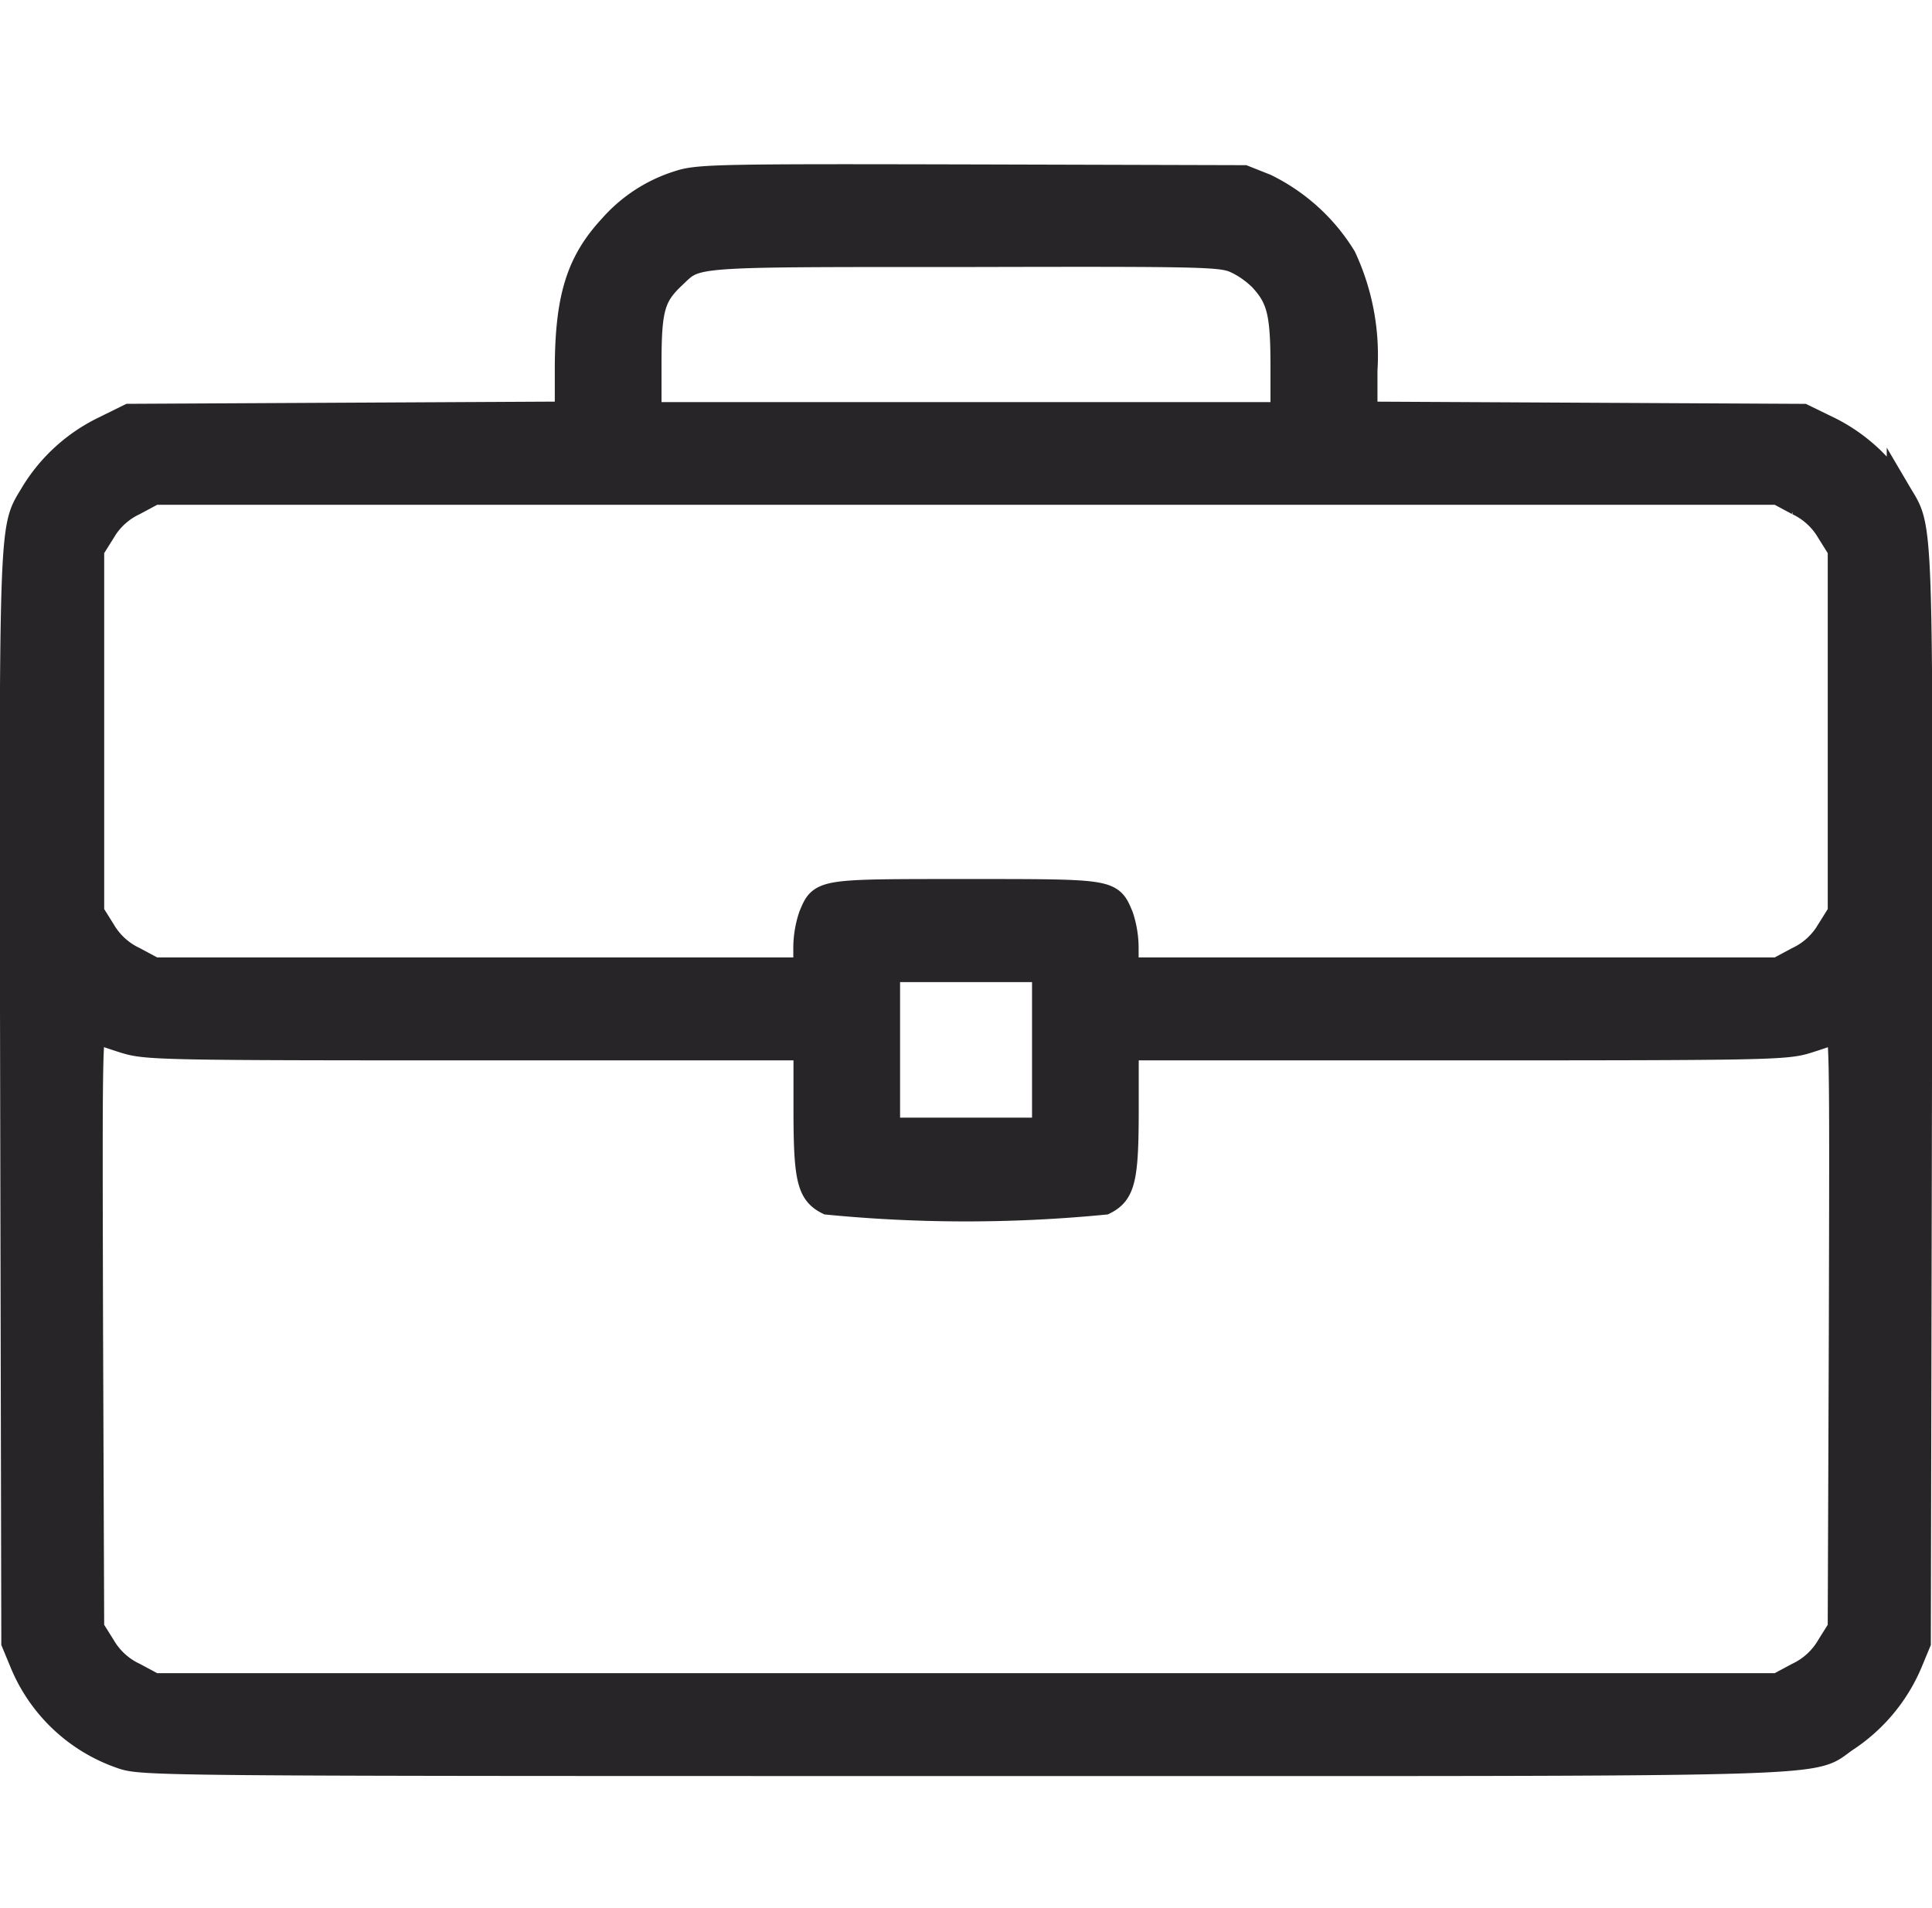
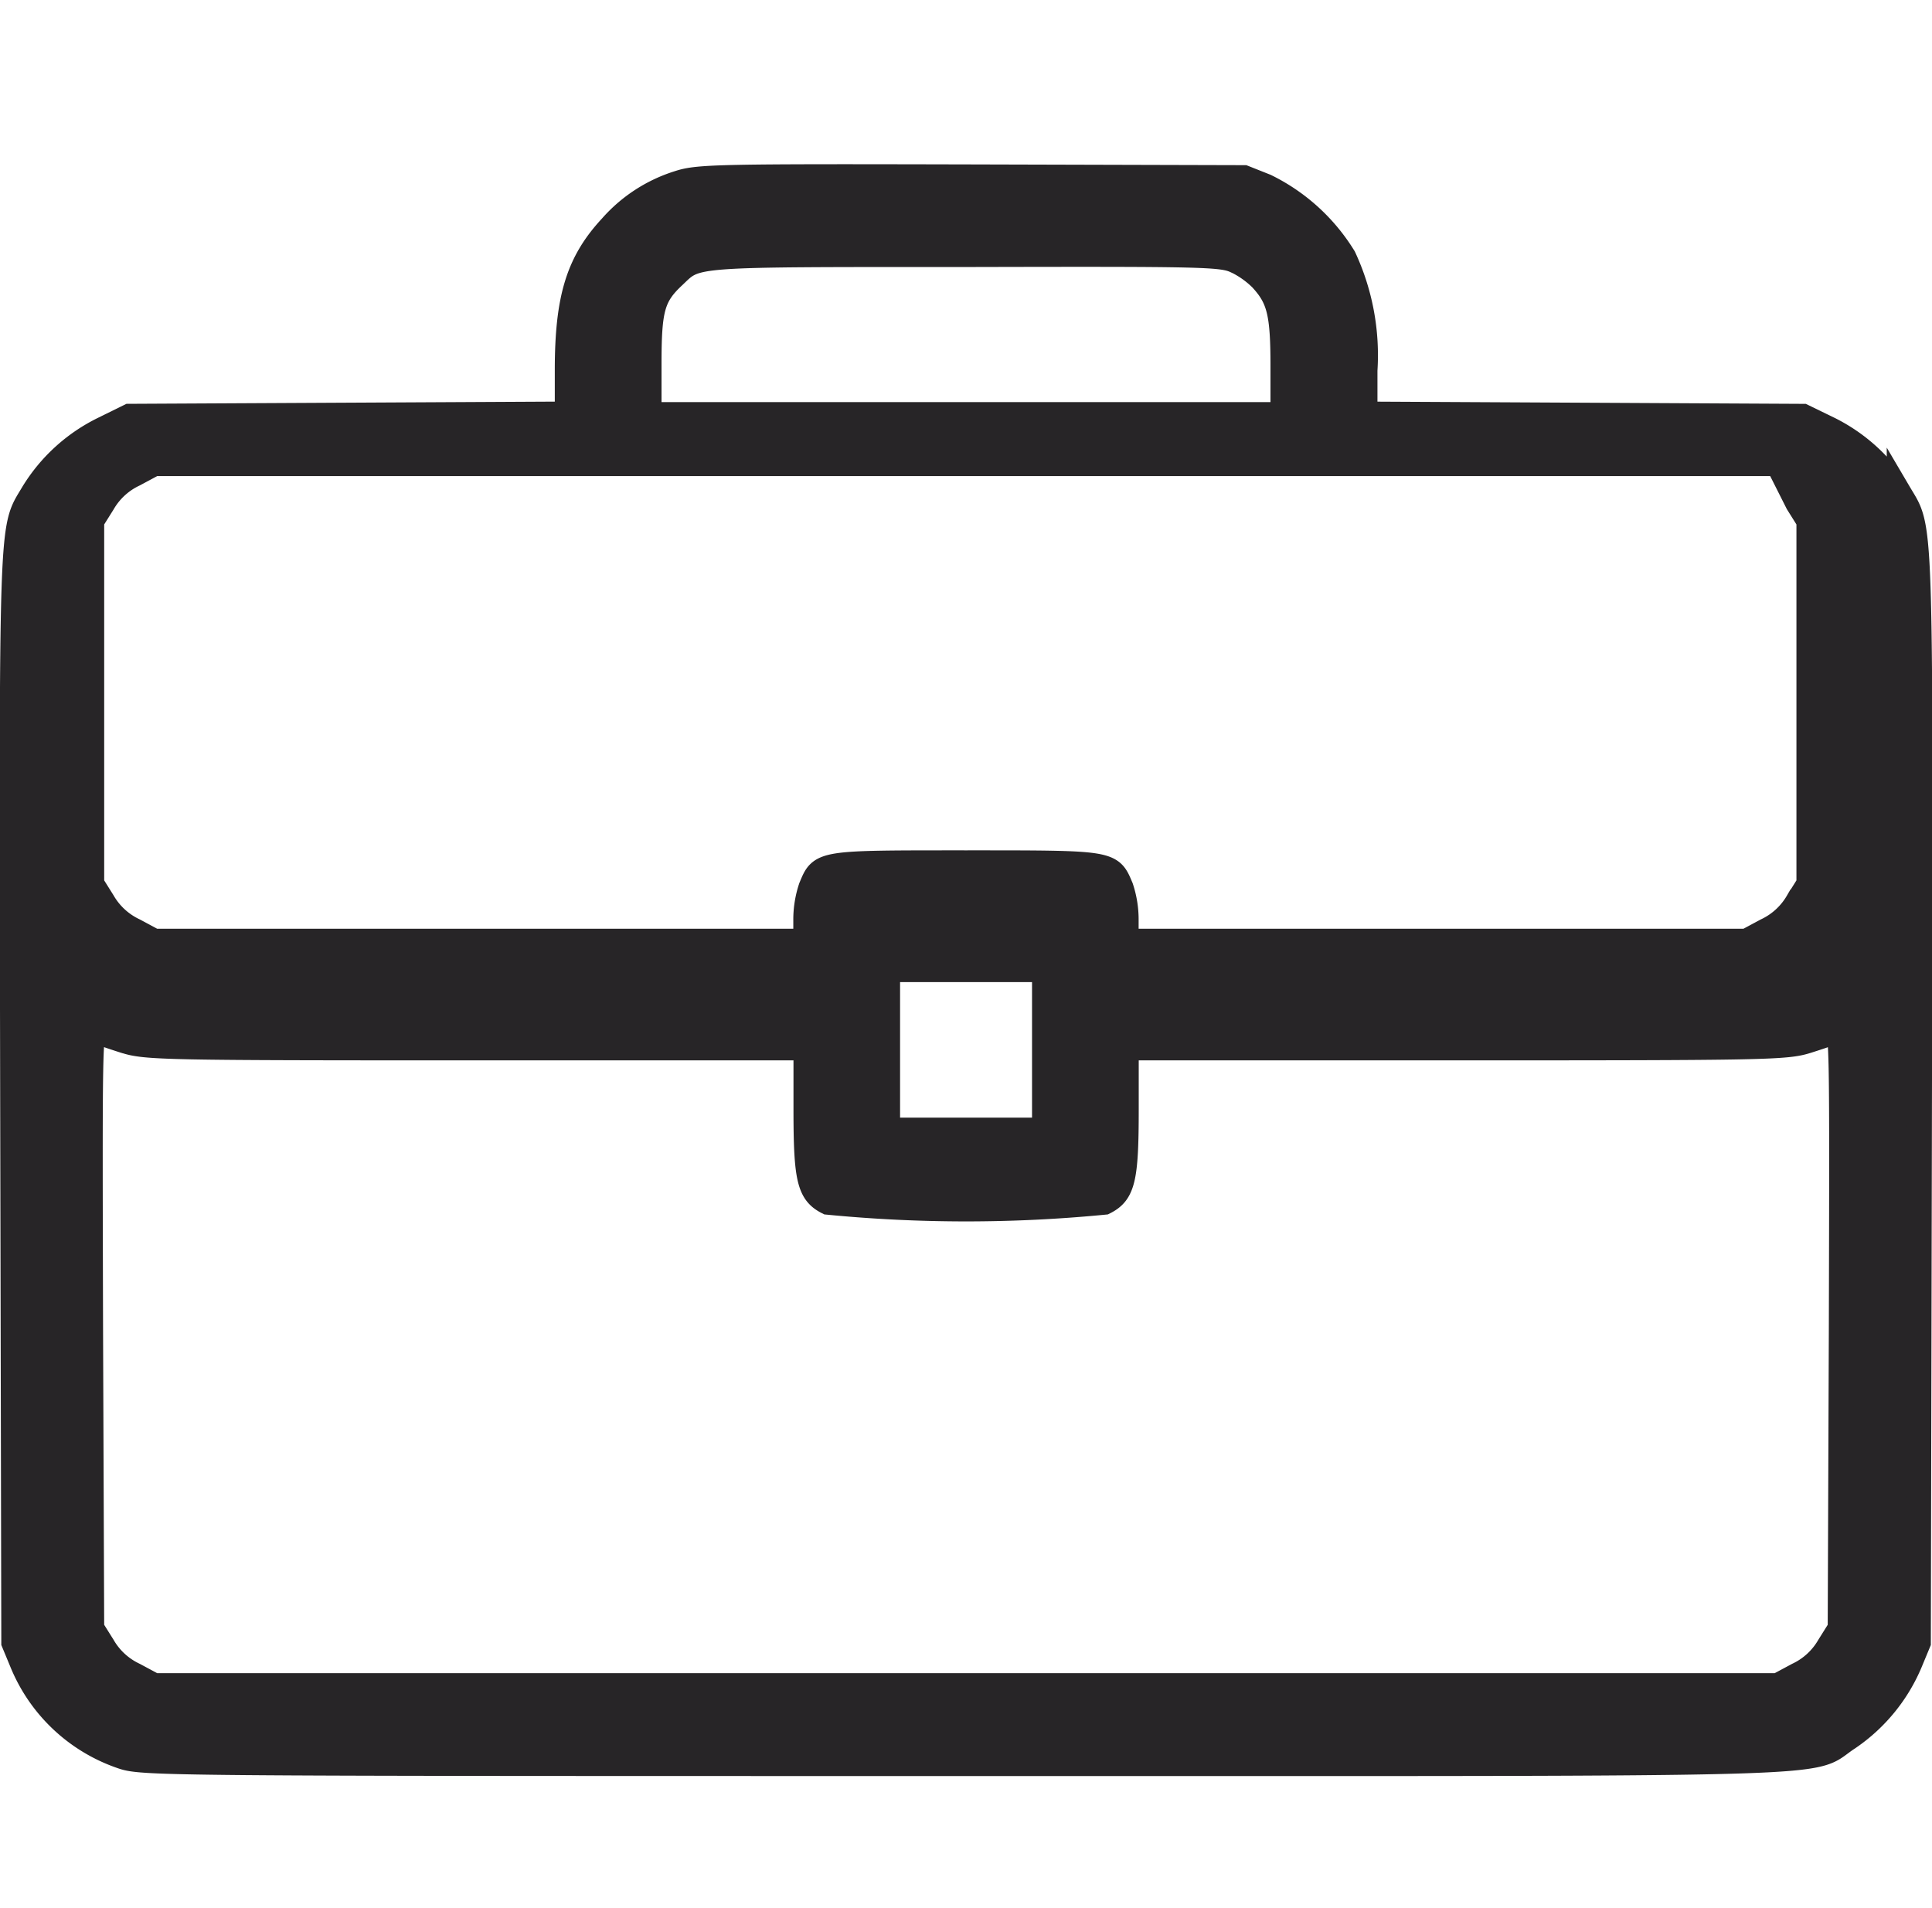
<svg xmlns="http://www.w3.org/2000/svg" width="54.684" height="54" viewBox="0 0 54.684 54">
  <g transform="translate(-430.658 -176)">
-     <rect width="54" height="54" transform="translate(431 176)" fill="none" />
    <g transform="translate(430.919 649.775)">
-       <path d="M18.957-468.6a4.209,4.209,0,0,0-1.92,1.245c-.928,1-1.245,2.015-1.245,4.062v1.234l-6.193.032-6.2.032-.728.359A4.818,4.818,0,0,0,.674-459.82c-.633,1.076-.612.3-.58,17.144l.032,15.393.232.559a4.689,4.689,0,0,0,2.806,2.659c.591.211.876.211,23.9.211,25.89,0,23.77.063,24.993-.728a4.861,4.861,0,0,0,1.751-2.142l.232-.559.032-15.393c.032-16.849.053-16.068-.58-17.144a4.865,4.865,0,0,0-1.983-1.815l-.739-.359-6.193-.032-6.2-.032v-1.234a6.562,6.562,0,0,0-.6-3.2,5.36,5.36,0,0,0-2.216-2.015l-.612-.243-7.7-.021C20.107-468.788,19.5-468.777,18.957-468.6Zm15.773,2.216a2.654,2.654,0,0,1,.707.5c.506.549.612.96.612,2.469v1.372H18.113v-1.424c0-1.572.095-1.931.707-2.5.654-.622.38-.6,8.261-.6C33.9-466.583,34.329-466.572,34.73-466.382Zm15.889,6.847a2.007,2.007,0,0,1,.886.812l.317.506v10.276l-.317.506a2.007,2.007,0,0,1-.886.812l-.559.3H31.617v-.58a2.87,2.87,0,0,0-.148-.939c-.3-.707-.232-.7-4.389-.7s-4.093-.01-4.389.7a2.87,2.87,0,0,0-.148.939v.58H4.1l-.559-.3a2.007,2.007,0,0,1-.886-.812l-.317-.506v-10.276l.317-.506a2.007,2.007,0,0,1,.886-.812l.559-.3H50.059ZM29.3-444.058v2.268H24.865v-4.537H29.3Zm-26.027-.253c.591.19,1.118.2,9.949.2h9.326v1.741c0,1.962.095,2.363.622,2.627a40.427,40.427,0,0,0,7.828,0c.528-.264.622-.665.622-2.627v-1.741h9.326c8.831,0,9.358-.011,9.949-.2.338-.105.7-.232.8-.274.179-.074.179.306.158,8.408l-.032,8.493-.317.506a2.007,2.007,0,0,1-.886.812l-.559.3H4.1l-.559-.3a2.007,2.007,0,0,1-.886-.812l-.317-.506-.032-8.493c-.021-8.1-.021-8.482.158-8.408C2.573-444.543,2.931-444.417,3.269-444.311Z" transform="translate(0 0)" fill="#272527" stroke="#272527" stroke-width="0.7" />
+       <path d="M18.957-468.6a4.209,4.209,0,0,0-1.92,1.245c-.928,1-1.245,2.015-1.245,4.062v1.234l-6.193.032-6.2.032-.728.359A4.818,4.818,0,0,0,.674-459.82c-.633,1.076-.612.3-.58,17.144l.032,15.393.232.559a4.689,4.689,0,0,0,2.806,2.659c.591.211.876.211,23.9.211,25.89,0,23.77.063,24.993-.728a4.861,4.861,0,0,0,1.751-2.142l.232-.559.032-15.393c.032-16.849.053-16.068-.58-17.144a4.865,4.865,0,0,0-1.983-1.815l-.739-.359-6.193-.032-6.2-.032v-1.234a6.562,6.562,0,0,0-.6-3.2,5.36,5.36,0,0,0-2.216-2.015l-.612-.243-7.7-.021C20.107-468.788,19.5-468.777,18.957-468.6Zm15.773,2.216a2.654,2.654,0,0,1,.707.5c.506.549.612.96.612,2.469v1.372H18.113v-1.424c0-1.572.095-1.931.707-2.5.654-.622.38-.6,8.261-.6C33.9-466.583,34.329-466.572,34.73-466.382Zm15.889,6.847l.317.506v10.276l-.317.506a2.007,2.007,0,0,1-.886.812l-.559.3H31.617v-.58a2.87,2.87,0,0,0-.148-.939c-.3-.707-.232-.7-4.389-.7s-4.093-.01-4.389.7a2.87,2.87,0,0,0-.148.939v.58H4.1l-.559-.3a2.007,2.007,0,0,1-.886-.812l-.317-.506v-10.276l.317-.506a2.007,2.007,0,0,1,.886-.812l.559-.3H50.059ZM29.3-444.058v2.268H24.865v-4.537H29.3Zm-26.027-.253c.591.19,1.118.2,9.949.2h9.326v1.741c0,1.962.095,2.363.622,2.627a40.427,40.427,0,0,0,7.828,0c.528-.264.622-.665.622-2.627v-1.741h9.326c8.831,0,9.358-.011,9.949-.2.338-.105.7-.232.8-.274.179-.074.179.306.158,8.408l-.032,8.493-.317.506a2.007,2.007,0,0,1-.886.812l-.559.3H4.1l-.559-.3a2.007,2.007,0,0,1-.886-.812l-.317-.506-.032-8.493c-.021-8.1-.021-8.482.158-8.408C2.573-444.543,2.931-444.417,3.269-444.311Z" transform="translate(0 0)" fill="#272527" stroke="#272527" stroke-width="0.7" />
    </g>
  </g>
</svg>